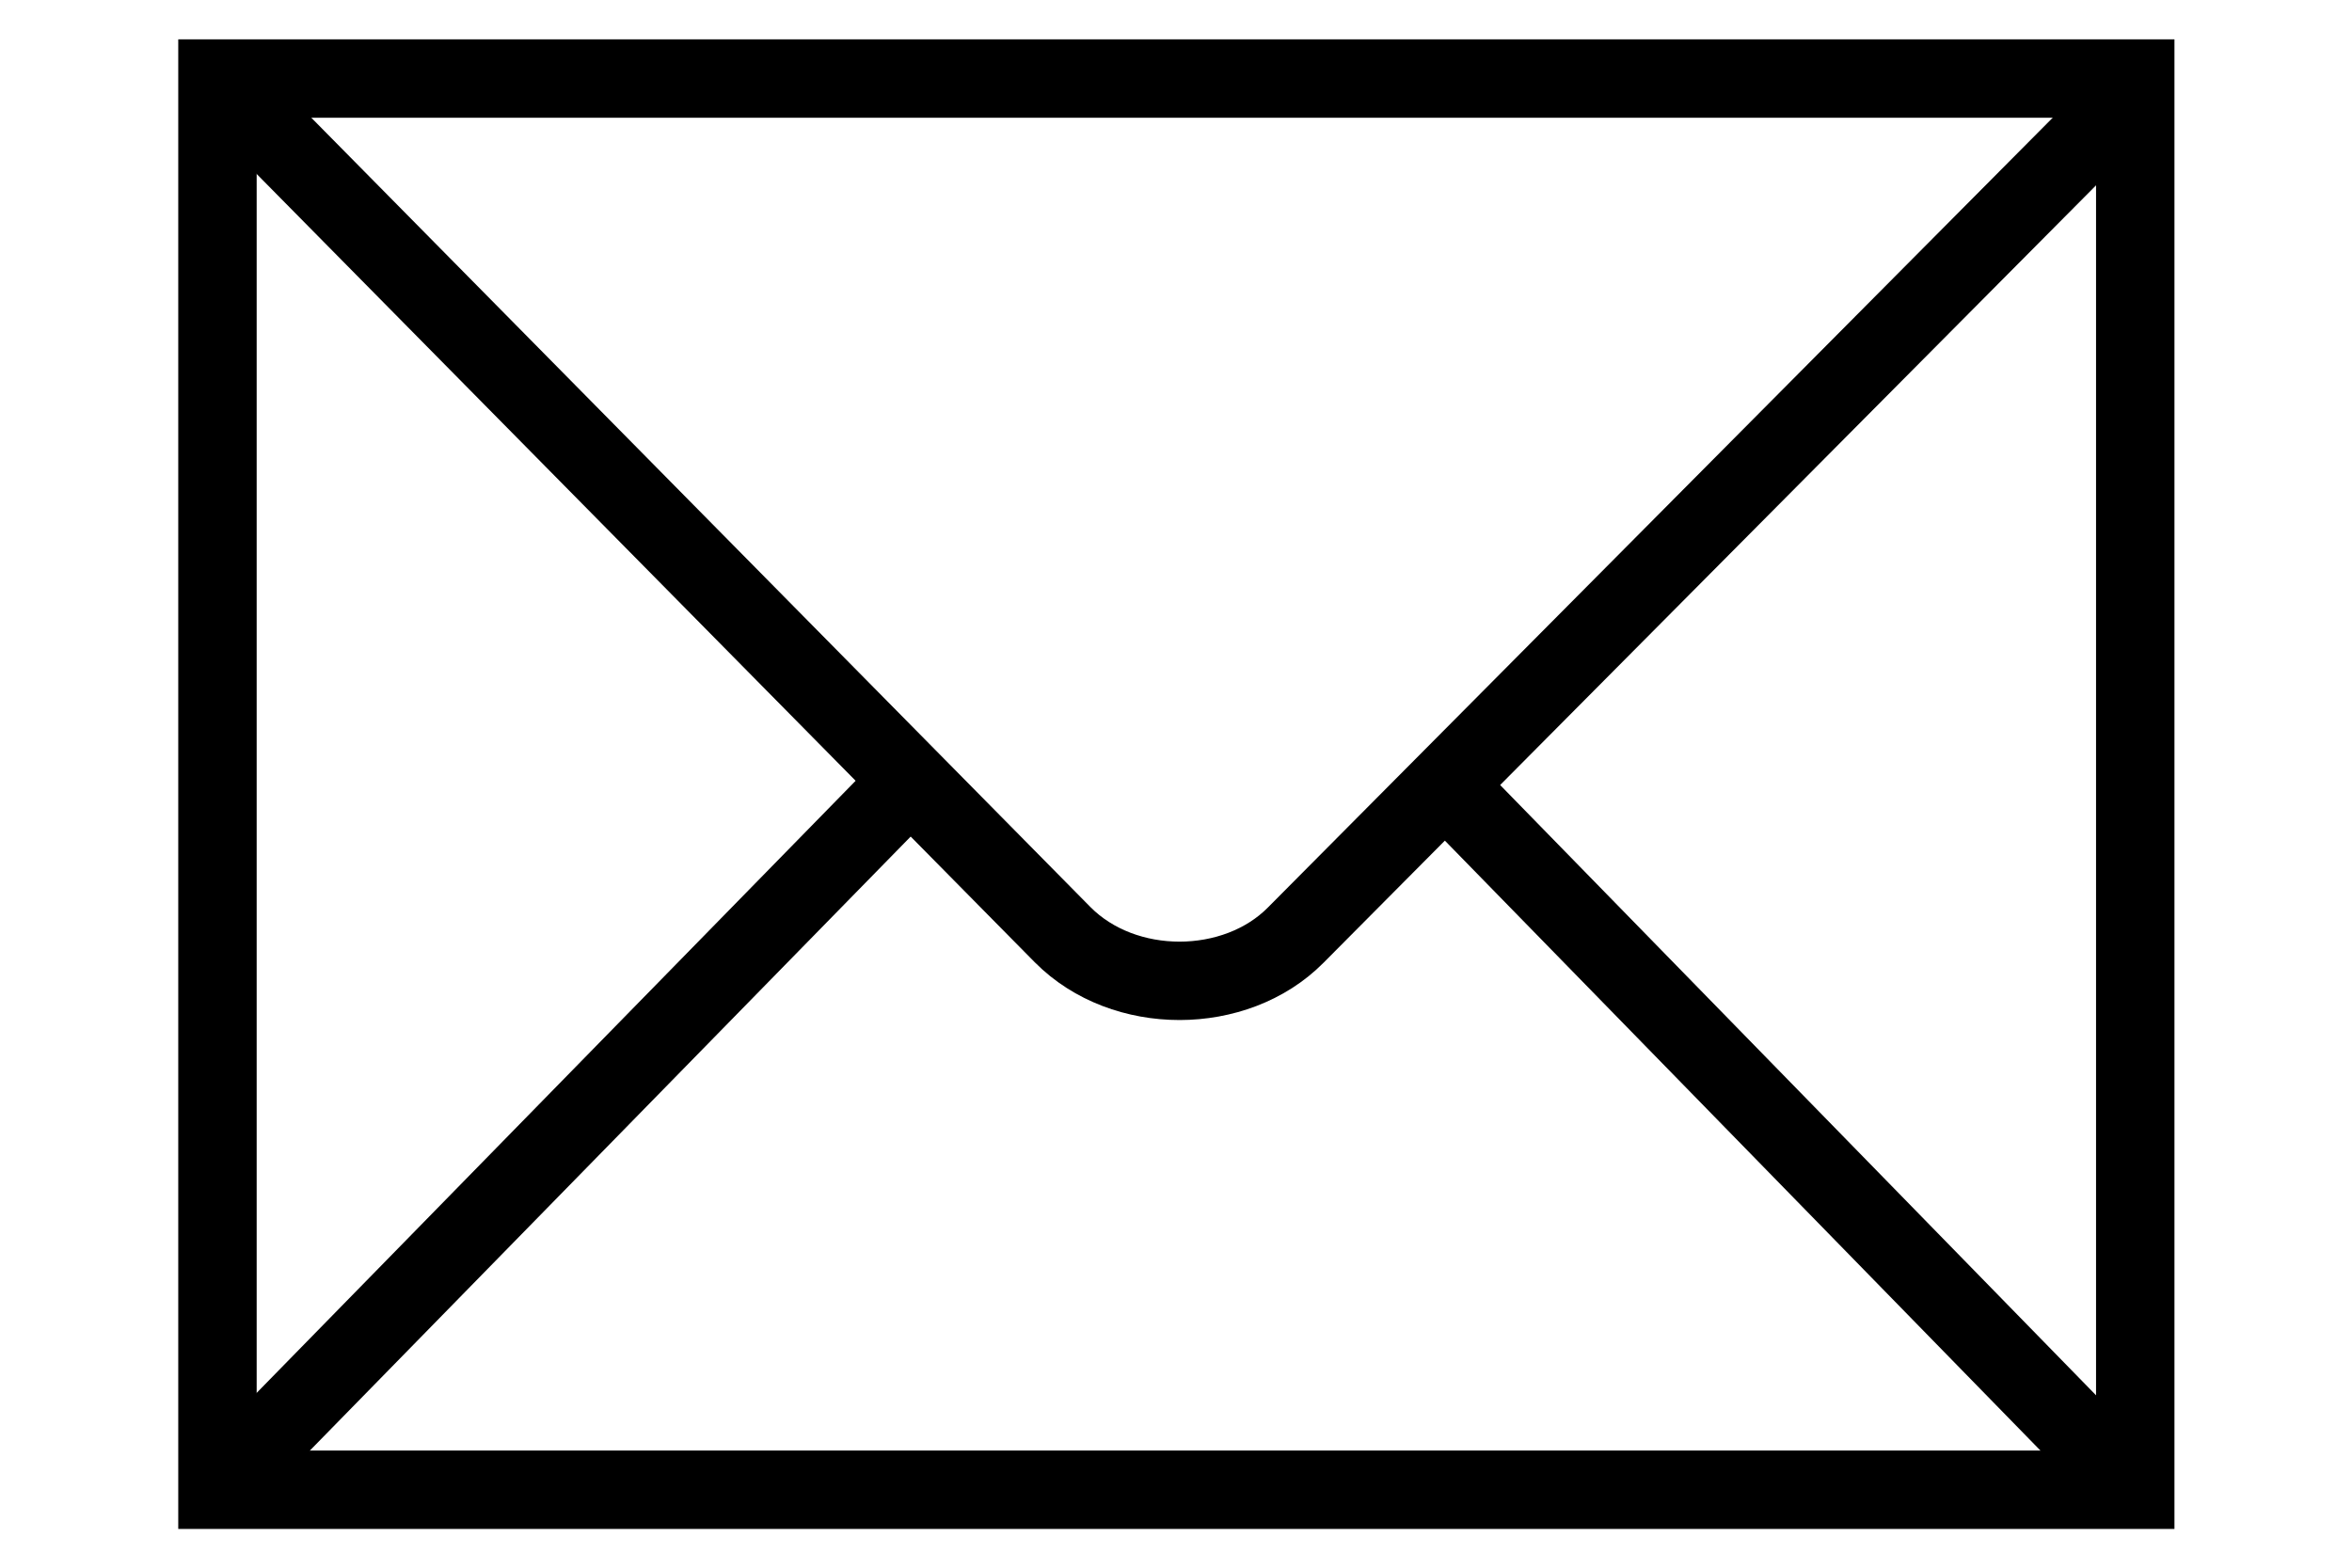
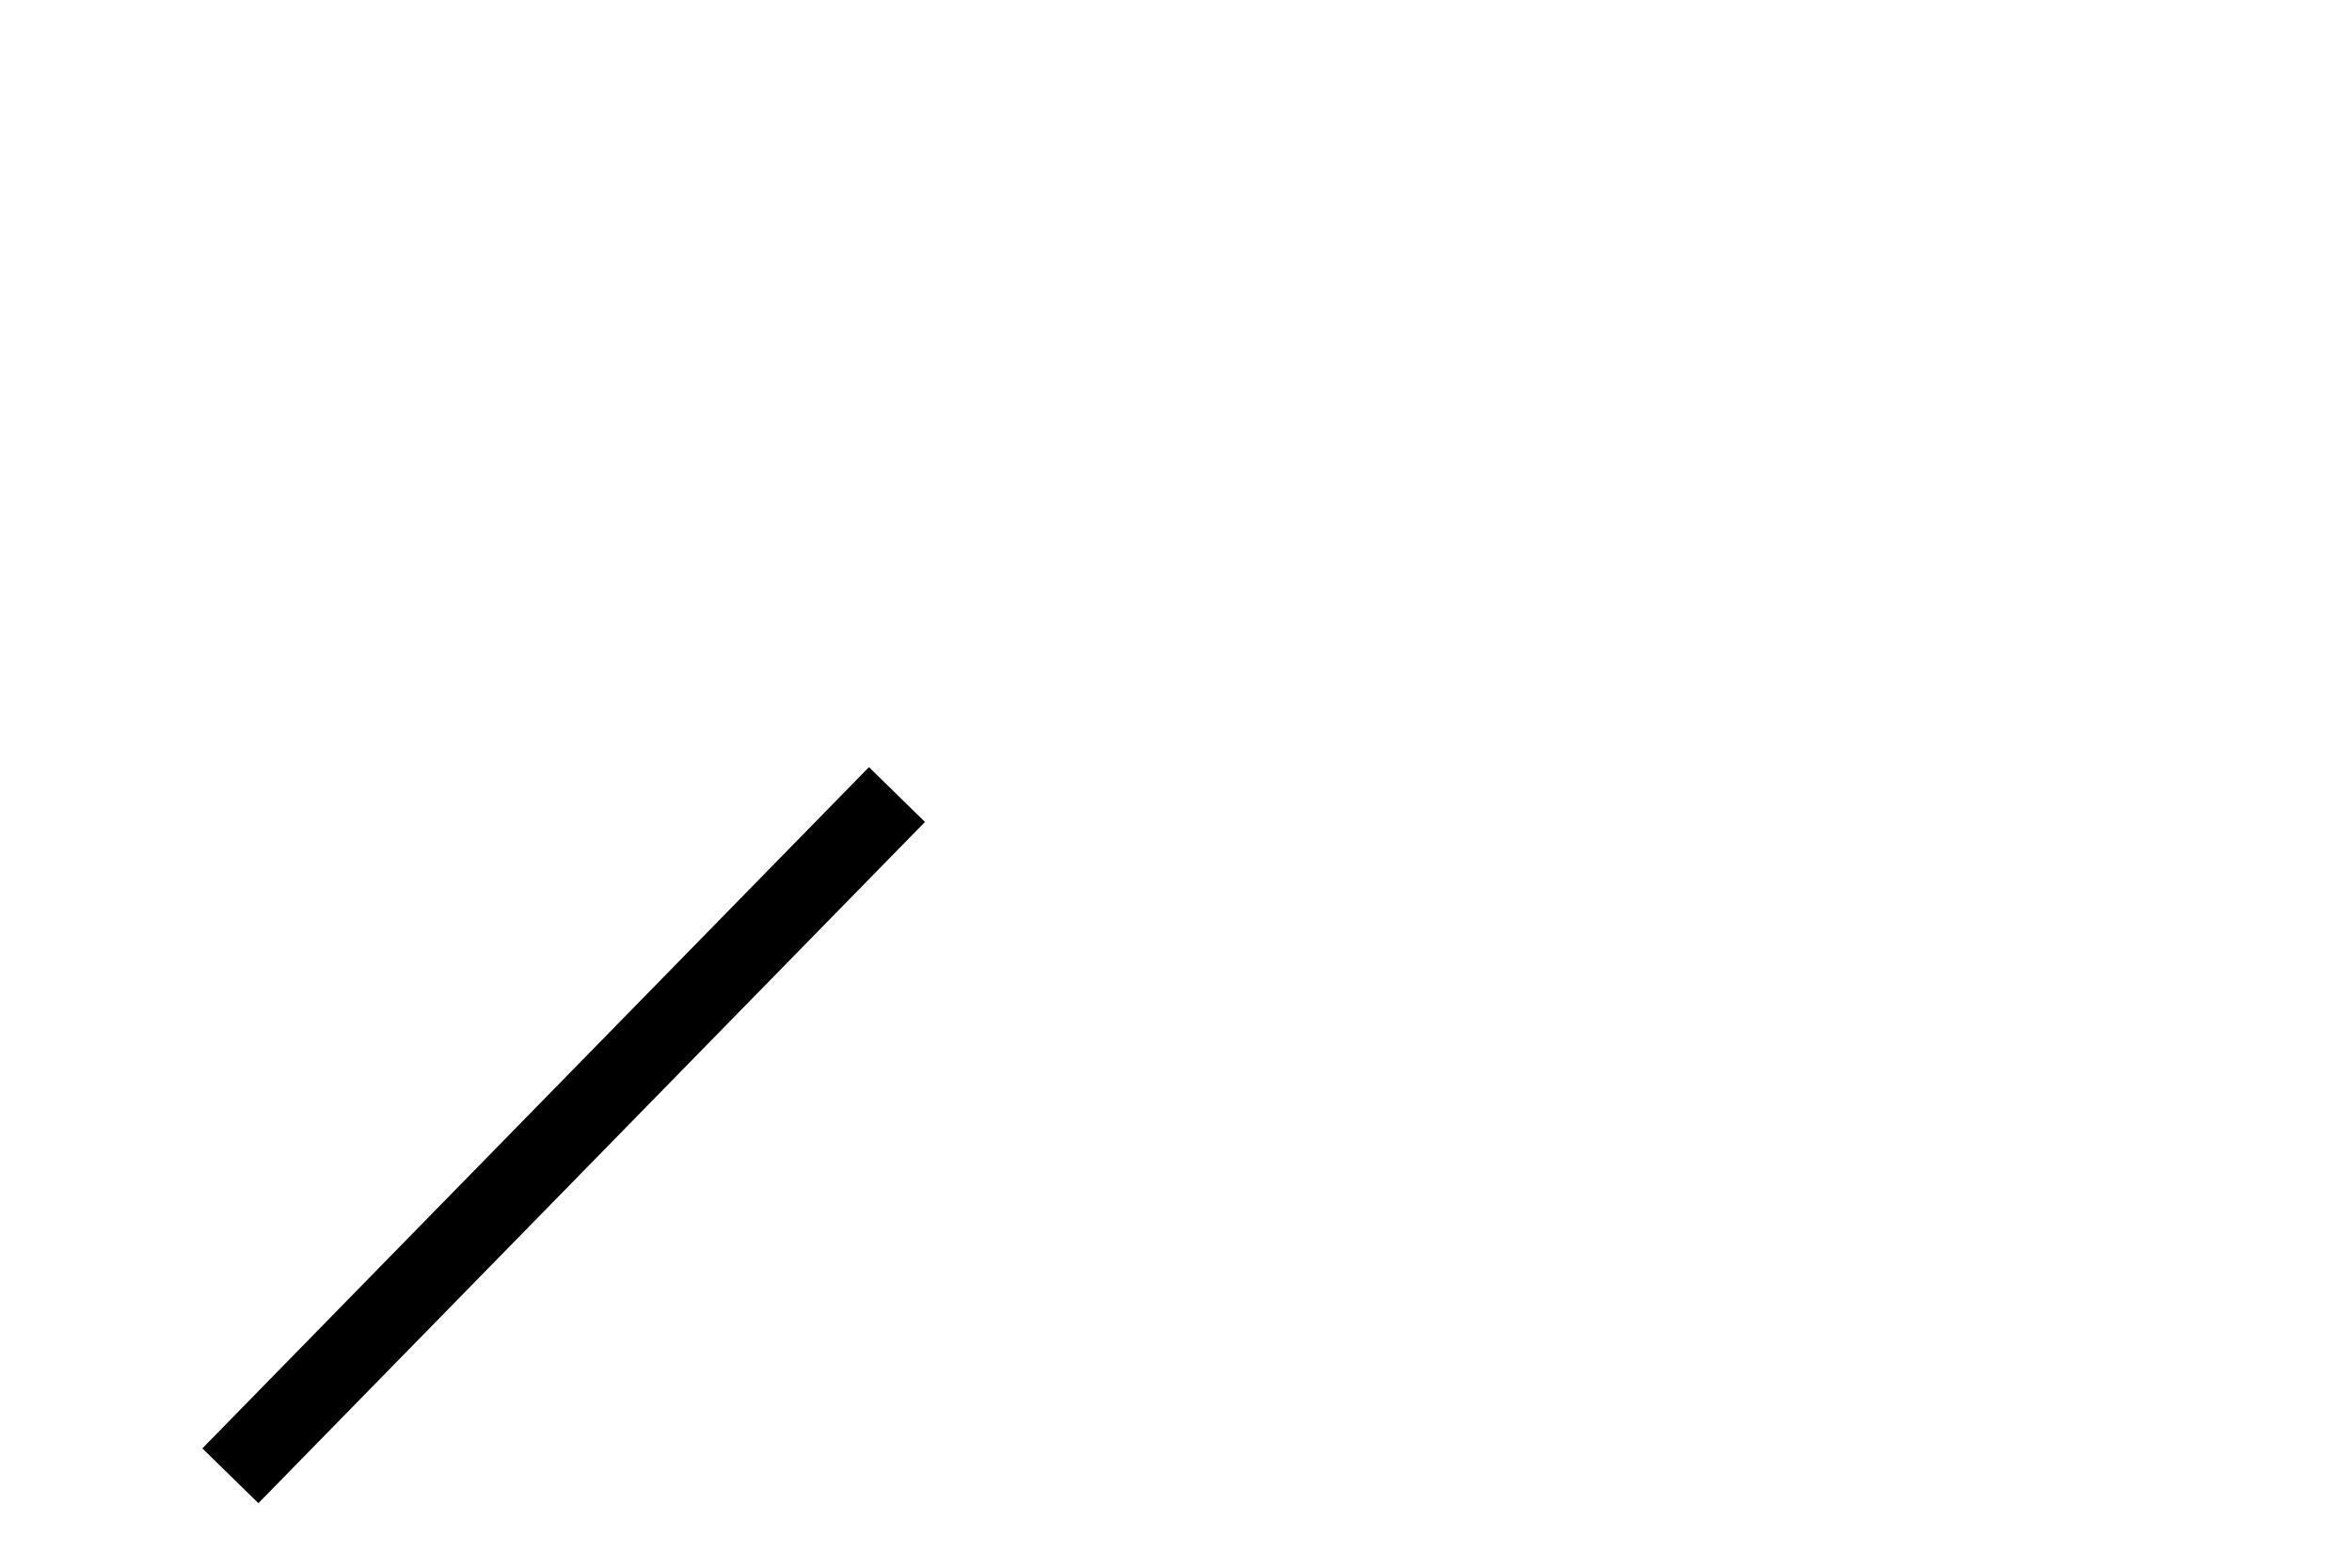
<svg xmlns="http://www.w3.org/2000/svg" width="100%" height="100%" viewBox="0 0 600 400" version="1.1" xml:space="preserve" style="fill-rule:evenodd;clip-rule:evenodd;">
  <g id="g2449" transform="matrix(1.197,0,0,1.197,-136.834,-172.268)">
-     <rect id="path2451" x="160.658" y="160.658" width="408.716" height="300.814" style="fill:none;fill-rule:nonzero;stroke:black;stroke-width:16.71px;" />
-     <path id="path2455" d="M164.46,164.49L340.78,343.158C353.849,356.328 377.63,356.172 390.423,343.278L566.622,165.928" style="fill:none;fill-rule:nonzero;stroke:black;stroke-width:16.71px;" />
    <g id="path2457" transform="matrix(1.025,-0.026,-0.026,1.026,0.372,-0.38)">
      <path d="M170.515,451.566L305.61,313.46" style="fill:none;fill-rule:nonzero;stroke:black;stroke-width:16.71px;" />
    </g>
    <g id="path2459" transform="matrix(1.033,0.034,0.034,1.035,-24.936,-25.533)">
-       <path d="M557.968,449.974L426.515,315.375" style="fill:none;fill-rule:nonzero;stroke:black;stroke-width:16.71px;" />
-     </g>
+       </g>
  </g>
</svg>